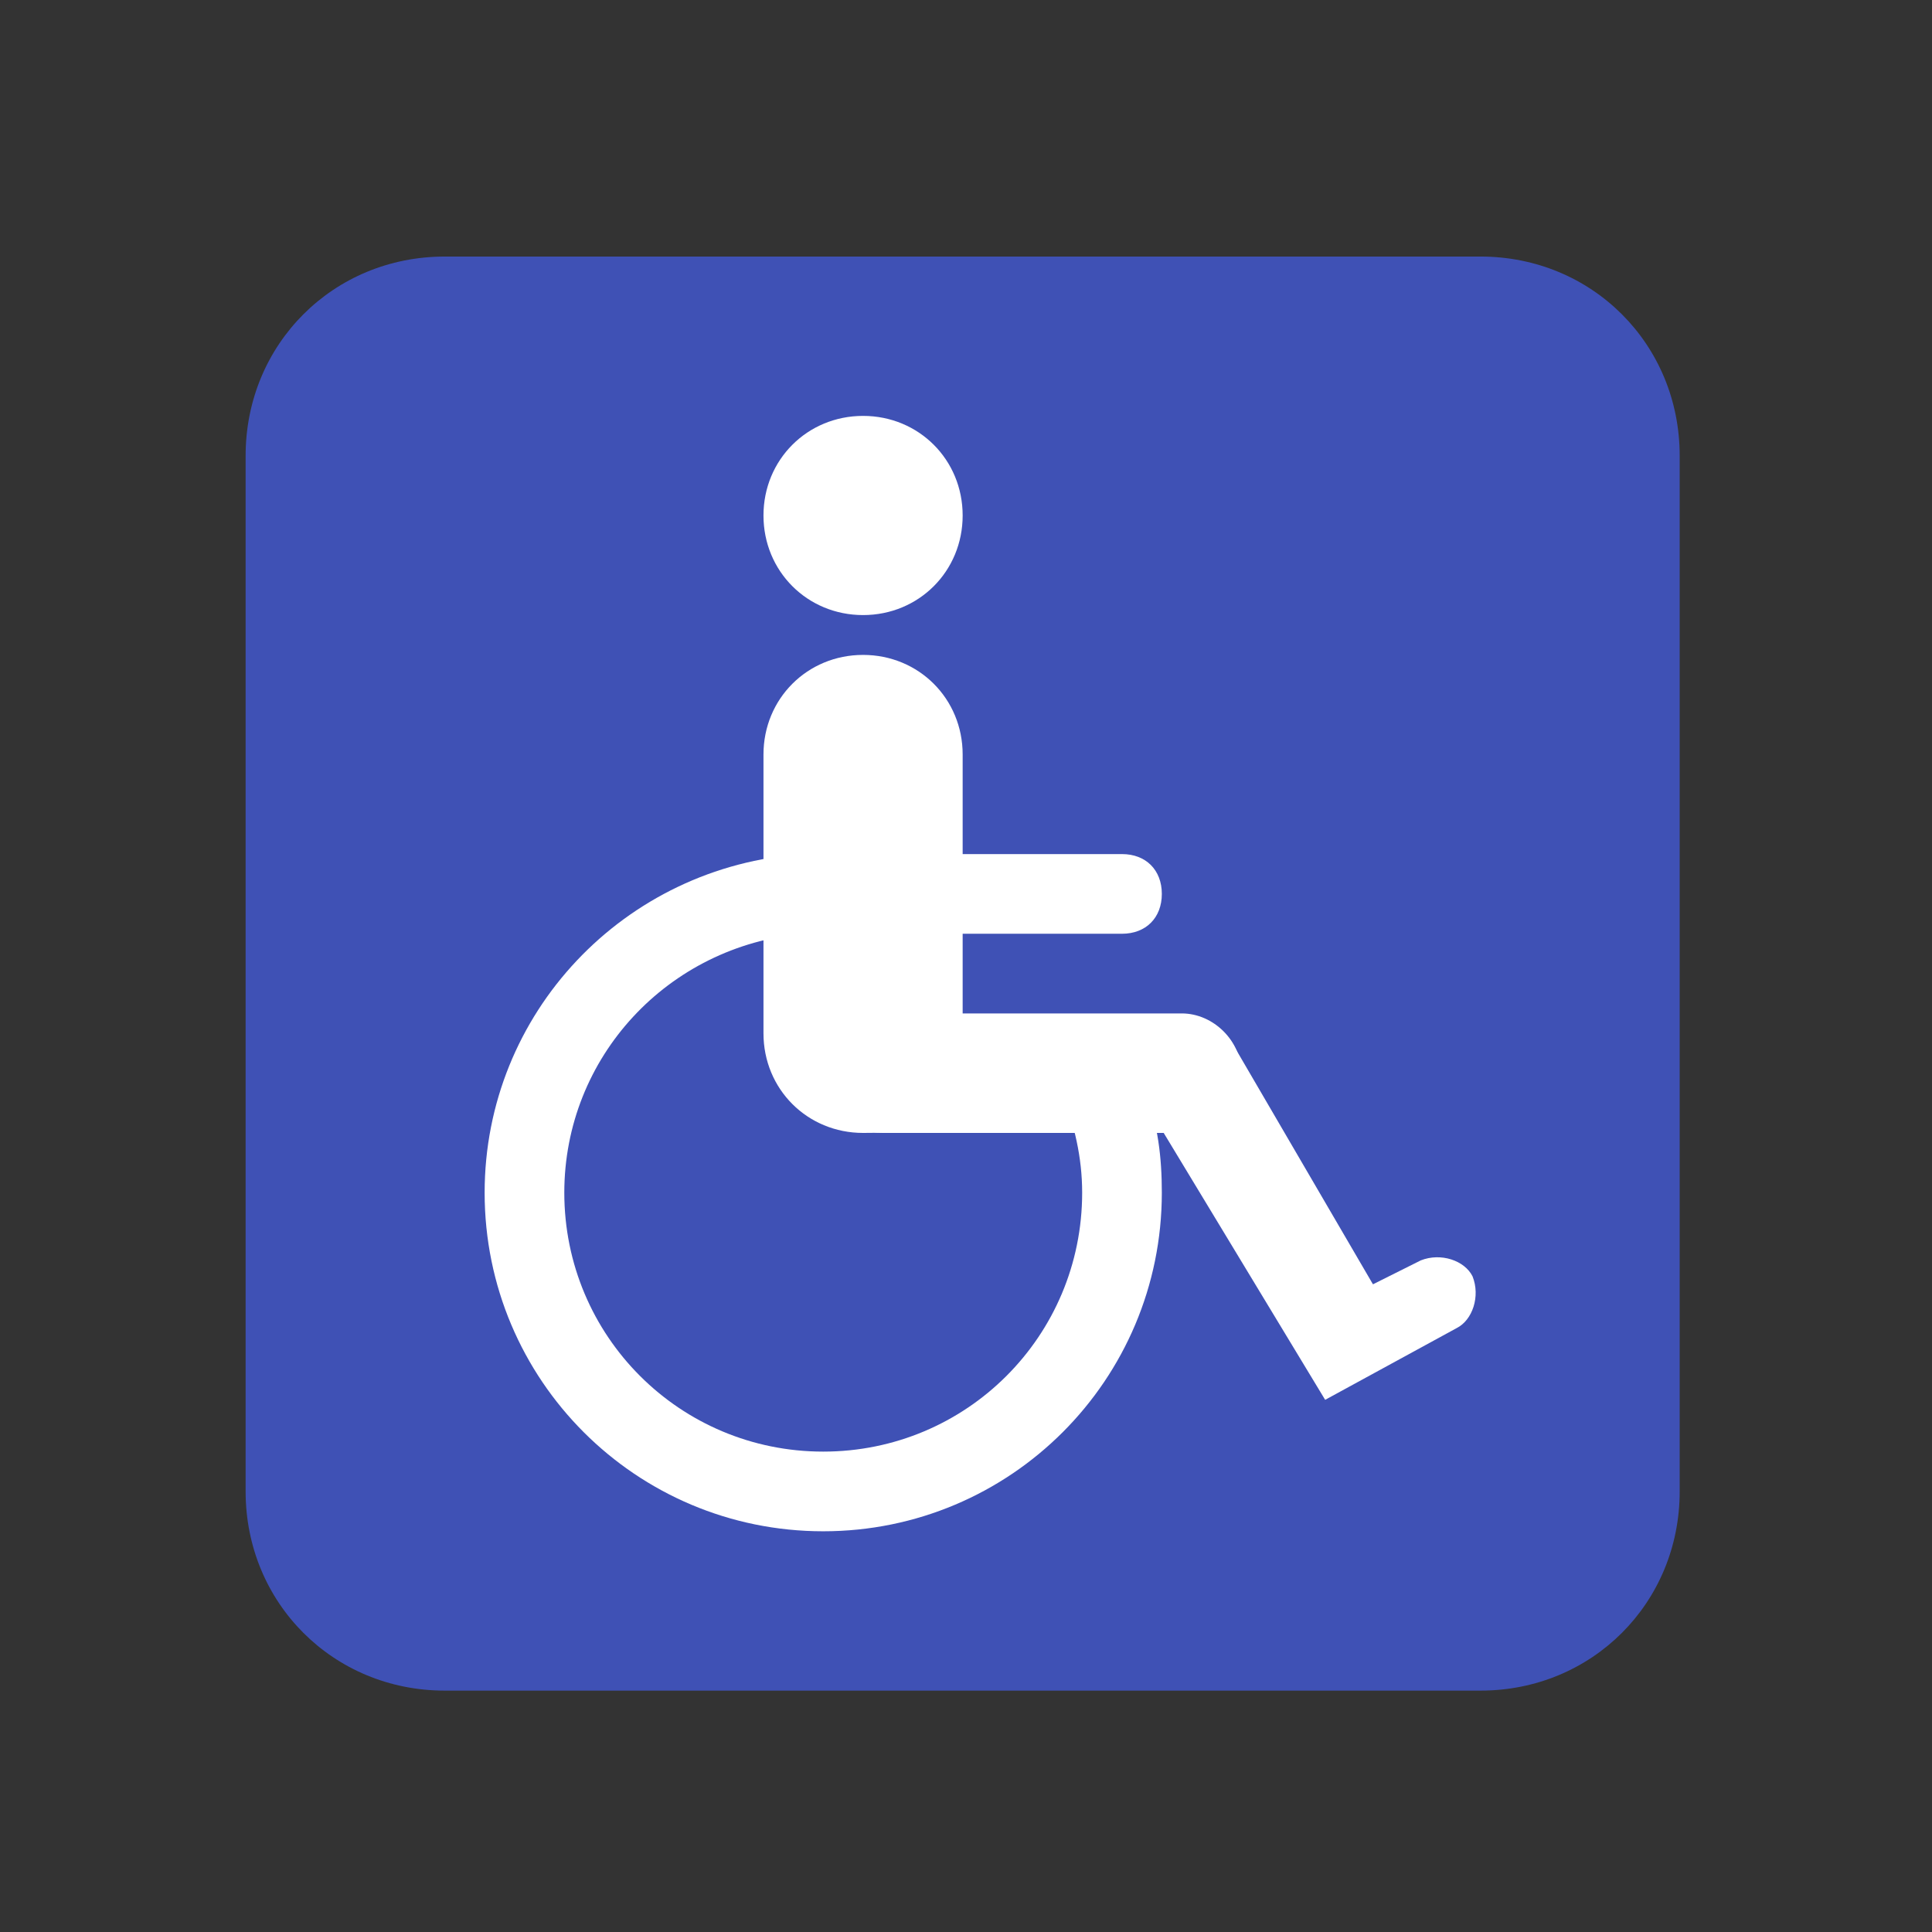
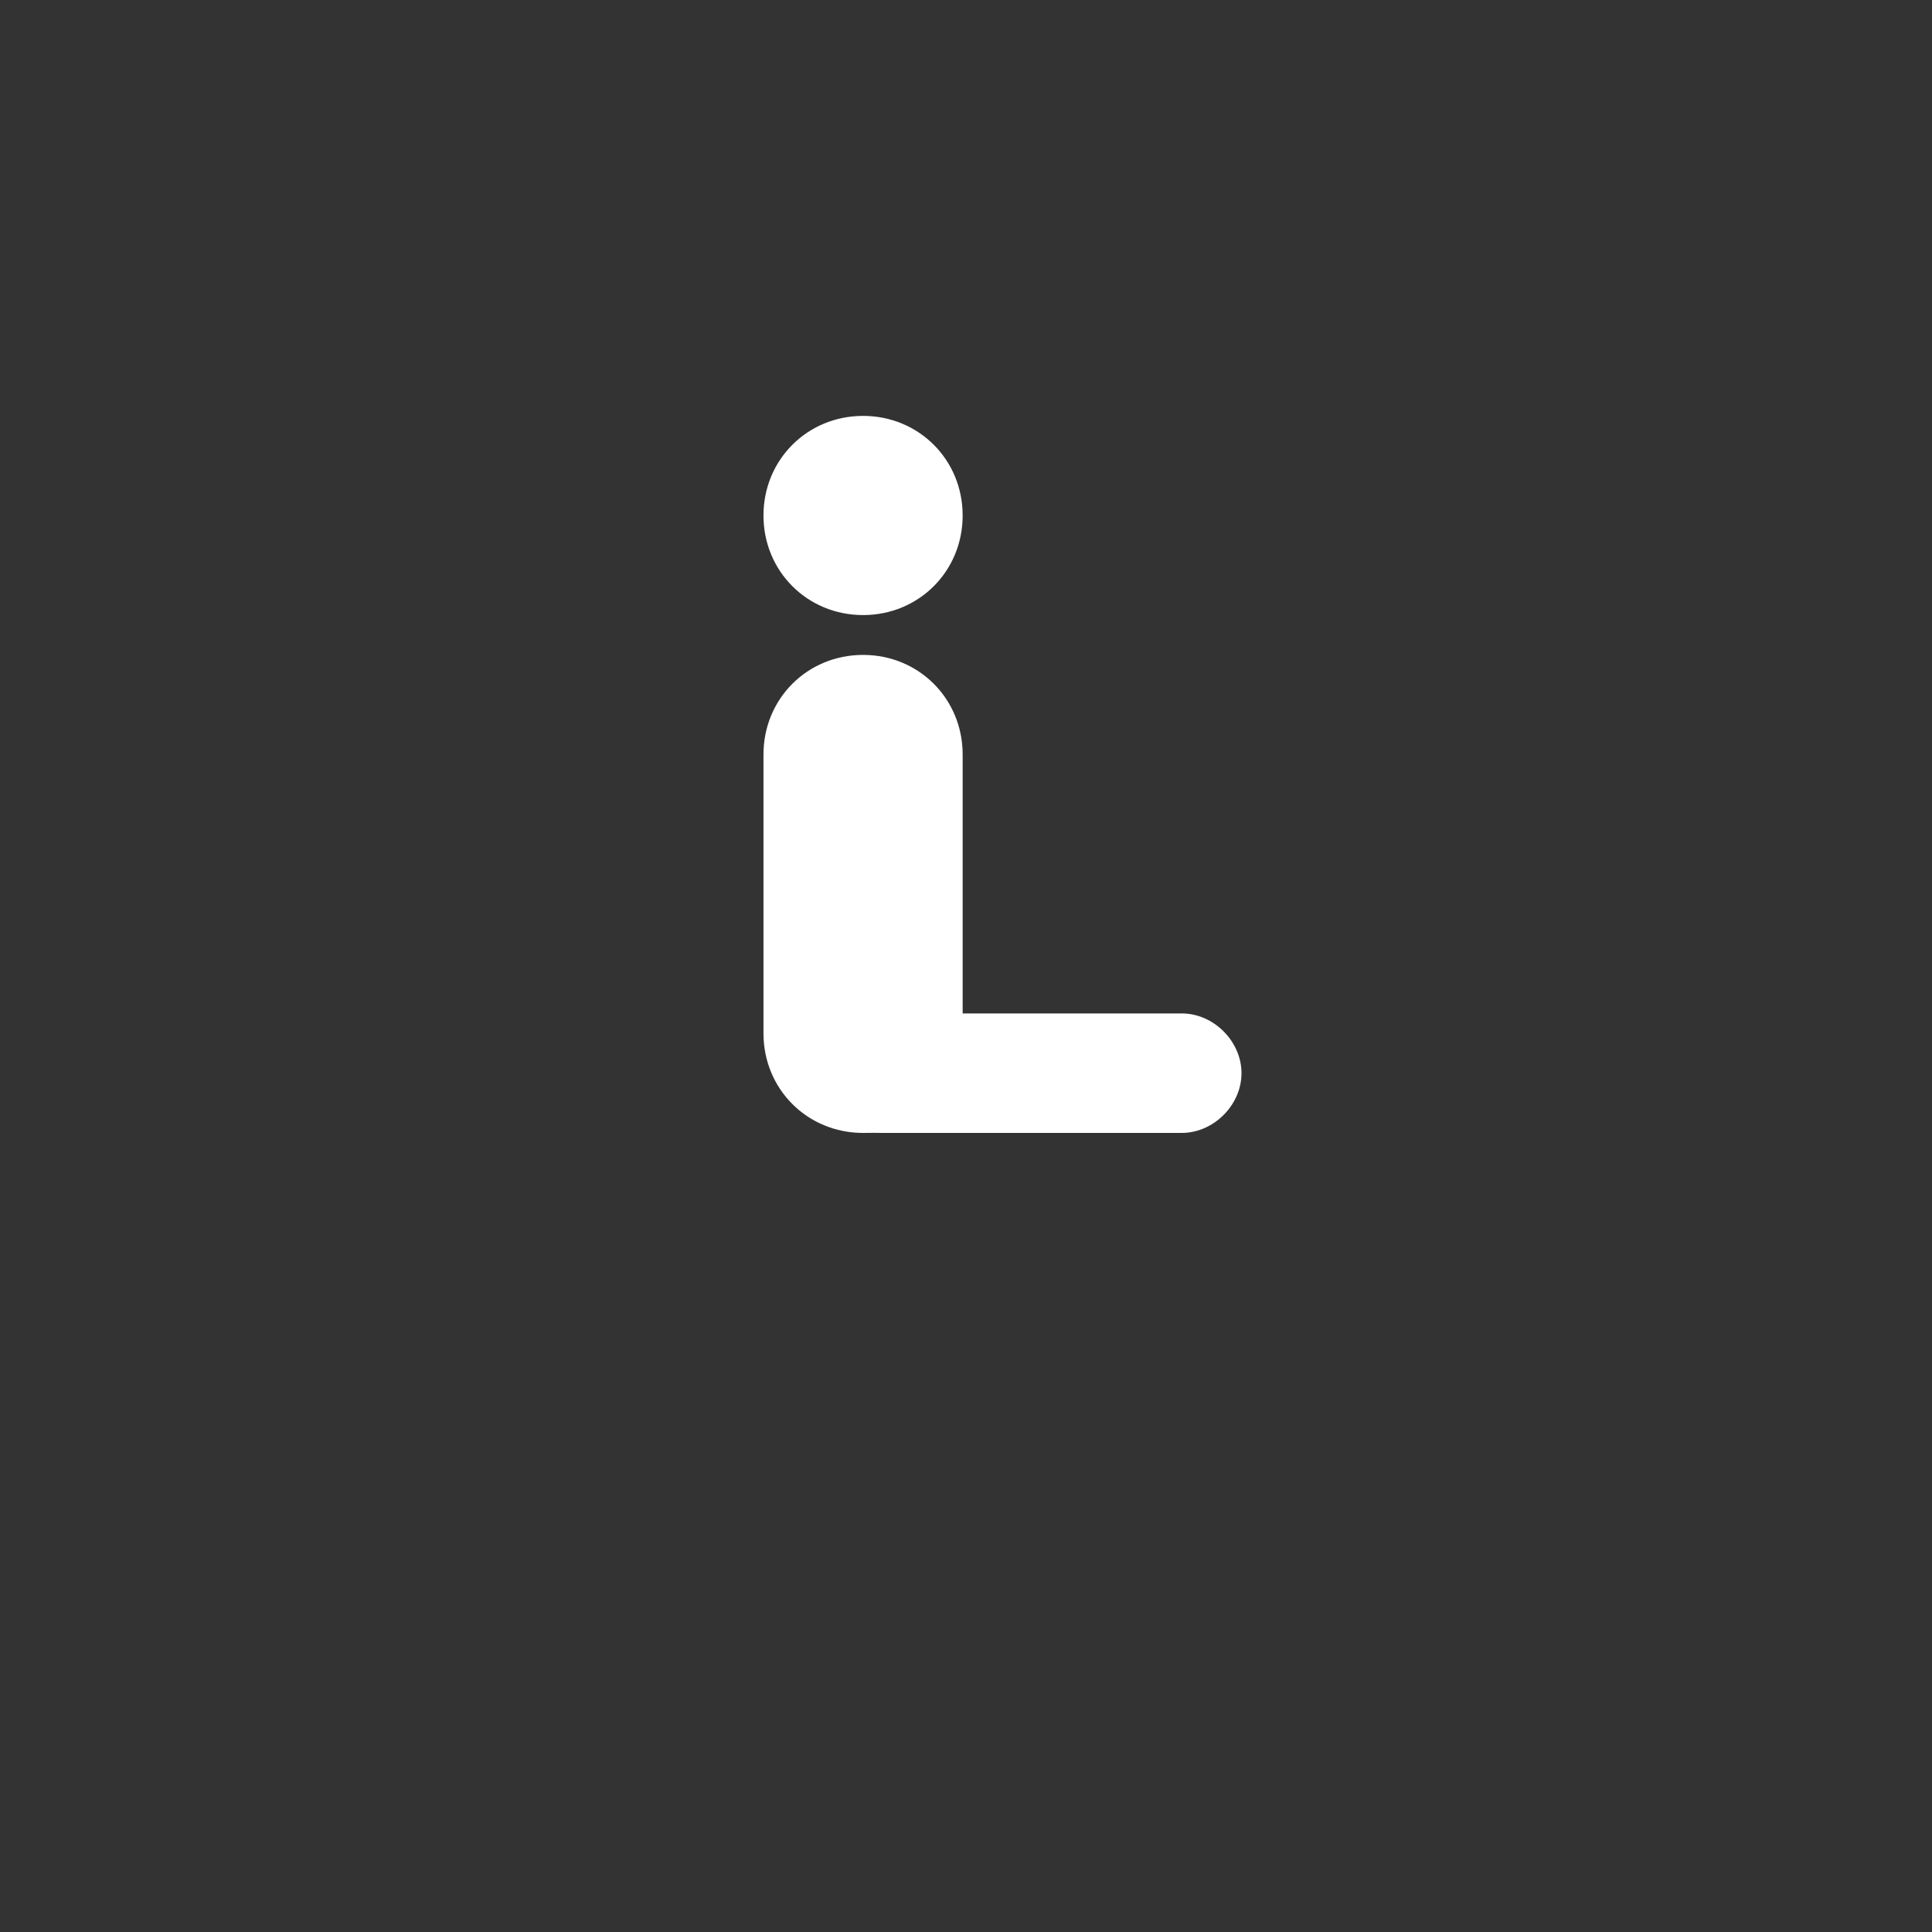
<svg xmlns="http://www.w3.org/2000/svg" viewBox="0 0 97 97" fill="none">
  <rect x="0" y="0" width="97" height="97" fill="#333333" stroke="none" />
-   <path d="M84.332 74.881C84.332 80.481 79.932 84.881 74.332 84.881L22.332 84.881C16.732 84.881 12.332 80.481 12.332 74.881L12.332 22.881C12.332 17.281 16.732 12.881 22.332 12.881L74.332 12.881C79.932 12.881 84.332 17.281 84.332 22.881L84.332 74.881Z" fill="#3F51B5" />
  <path d="M48.332 25.881C48.332 28.681 46.132 30.881 43.332 30.881C40.532 30.881 38.332 28.681 38.332 25.881C38.332 23.081 40.532 20.881 43.332 20.881C46.132 20.881 48.332 23.081 48.332 25.881ZM48.332 51.881C48.332 54.681 51.732 56.881 43.332 56.881C40.532 56.881 38.332 54.681 38.332 51.881L38.332 37.881C38.332 35.081 40.532 32.881 43.332 32.881C46.132 32.881 48.332 35.081 48.332 37.881L48.332 51.881Z" fill="white" />
  <path d="M62.332 53.881C62.332 55.481 60.932 56.881 59.332 56.881L44.332 56.881C42.732 56.881 41.332 55.481 41.332 53.881C41.332 52.281 42.732 50.881 44.332 50.881L59.332 50.881C60.932 50.881 62.332 52.281 62.332 53.881Z" fill="white" />
-   <path d="M53.332 54.881C53.932 56.481 54.332 58.081 54.332 59.881C54.332 67.081 48.532 72.881 41.332 72.881C34.132 72.881 28.332 67.081 28.332 59.881C28.332 53.081 33.532 47.481 40.332 46.881L40.332 42.881C31.332 43.481 24.332 50.881 24.332 59.881C24.332 69.281 31.932 76.881 41.332 76.881C50.732 76.881 58.332 69.281 58.332 59.881C58.332 58.081 58.132 56.481 57.532 54.881L53.332 54.881Z" fill="white" />
-   <path d="M66.532 70.281L56.732 54.081C56.132 53.281 56.332 51.881 57.132 51.281C57.932 50.681 61.132 51.481 61.932 52.481L68.932 64.481L71.332 63.281C72.332 62.881 73.532 63.281 73.932 64.081C74.332 65.081 73.932 66.281 73.132 66.681L66.532 70.281ZM56.332 46.881L46.332 46.881C45.132 46.881 44.332 46.081 44.332 44.881C44.332 43.681 45.132 42.881 46.332 42.881L56.332 42.881C57.532 42.881 58.332 43.681 58.332 44.881C58.332 46.081 57.532 46.881 56.332 46.881Z" fill="white" />
</svg>